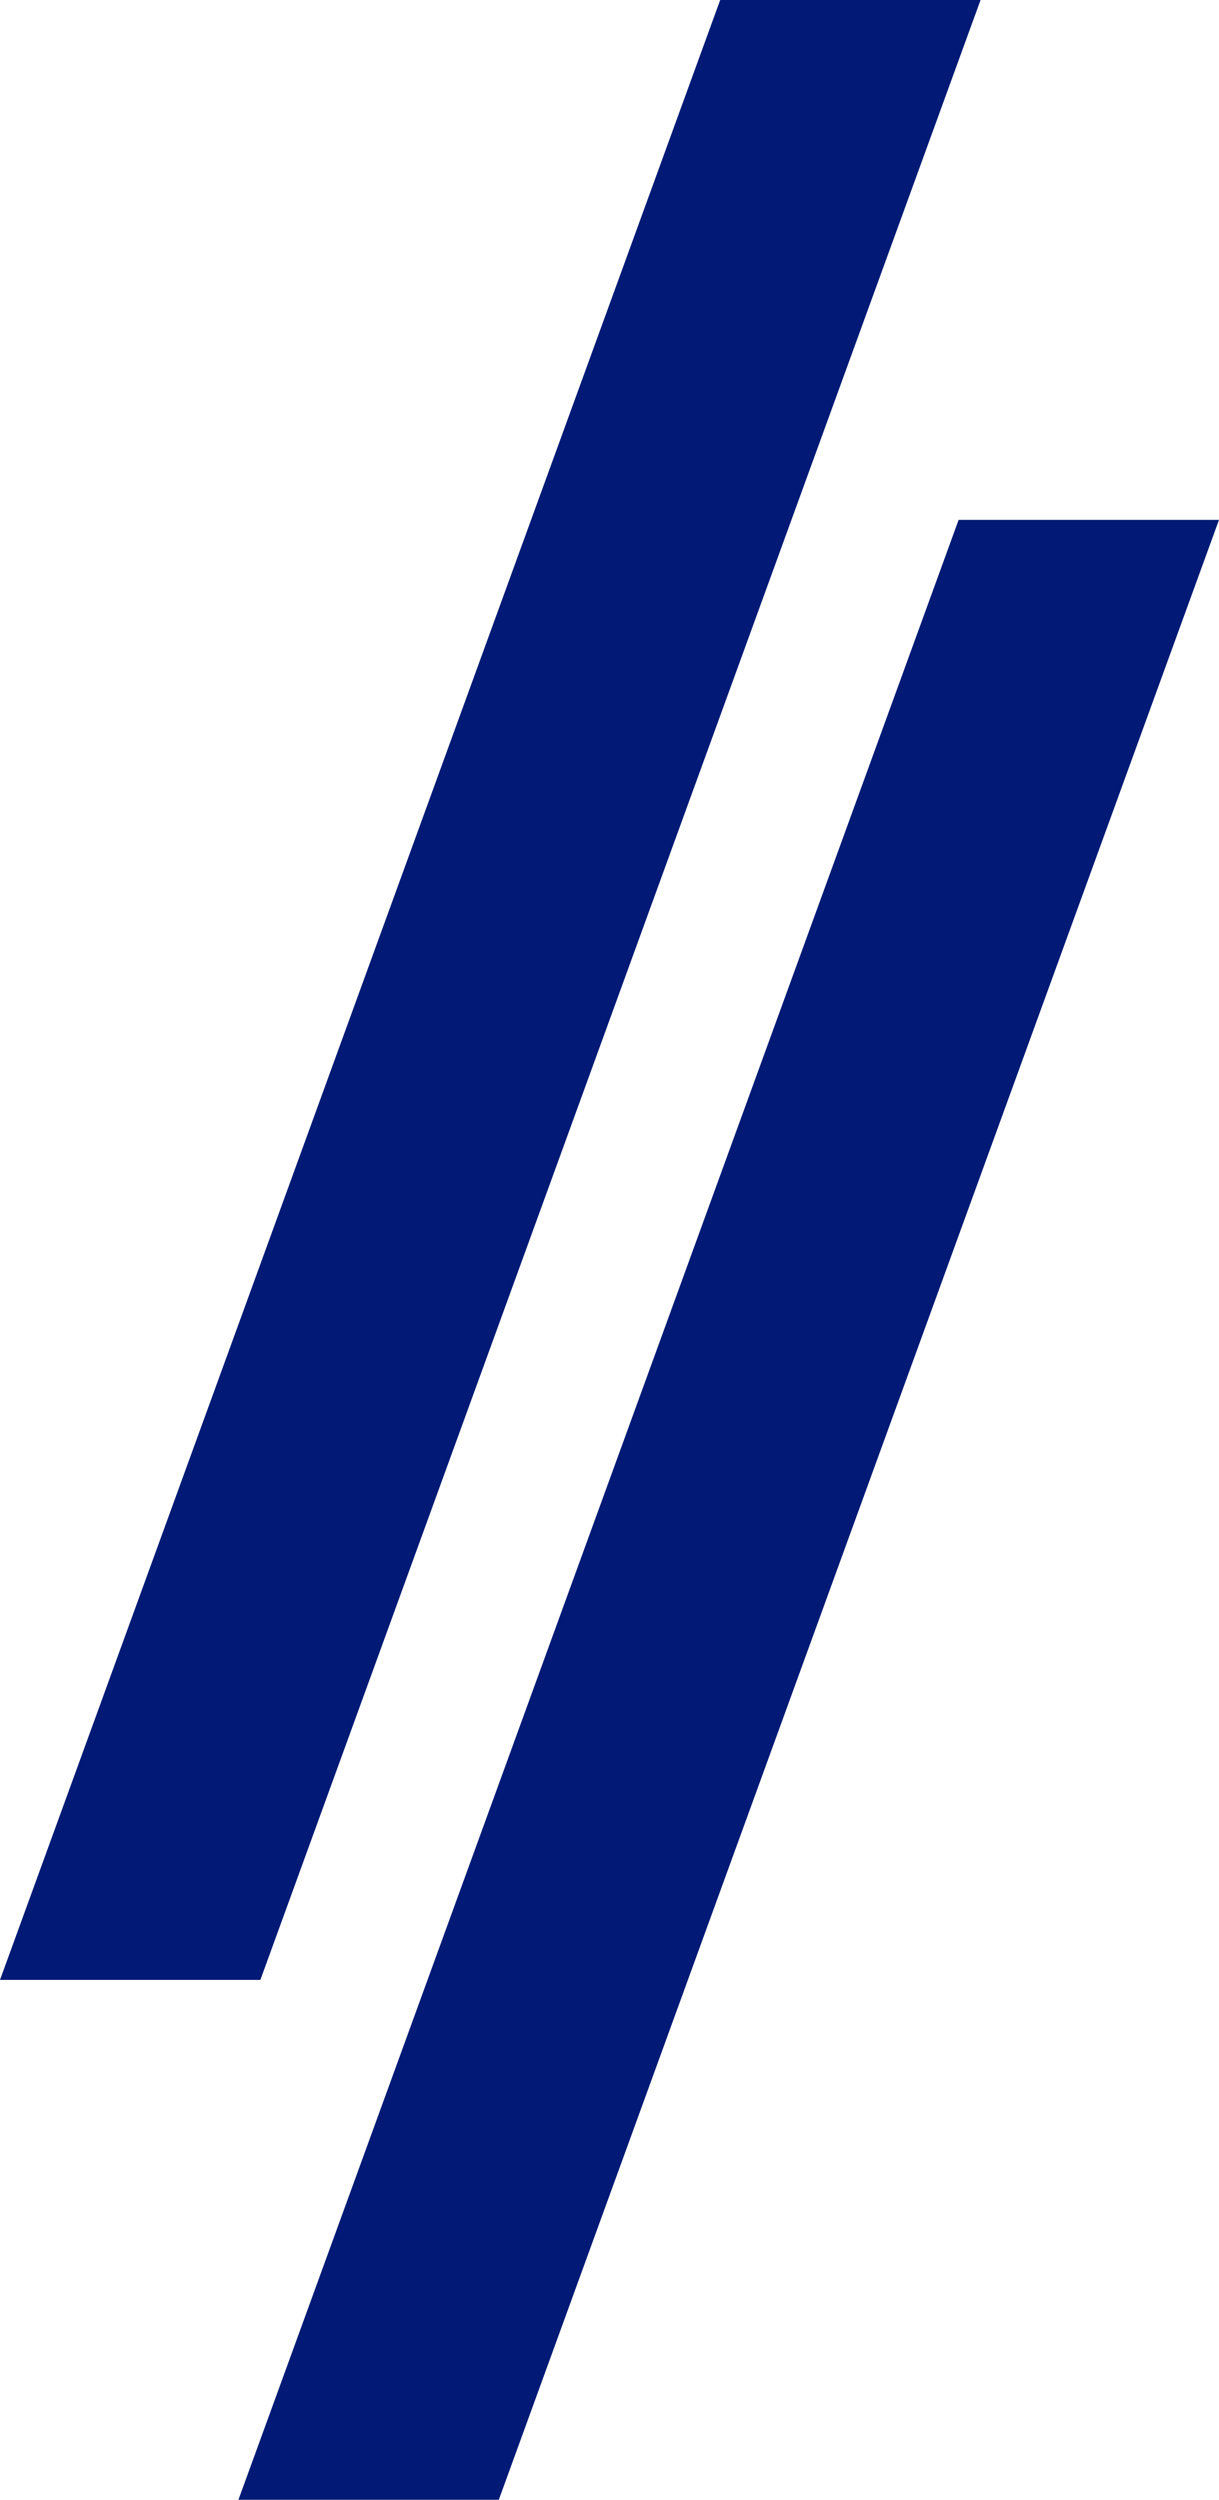
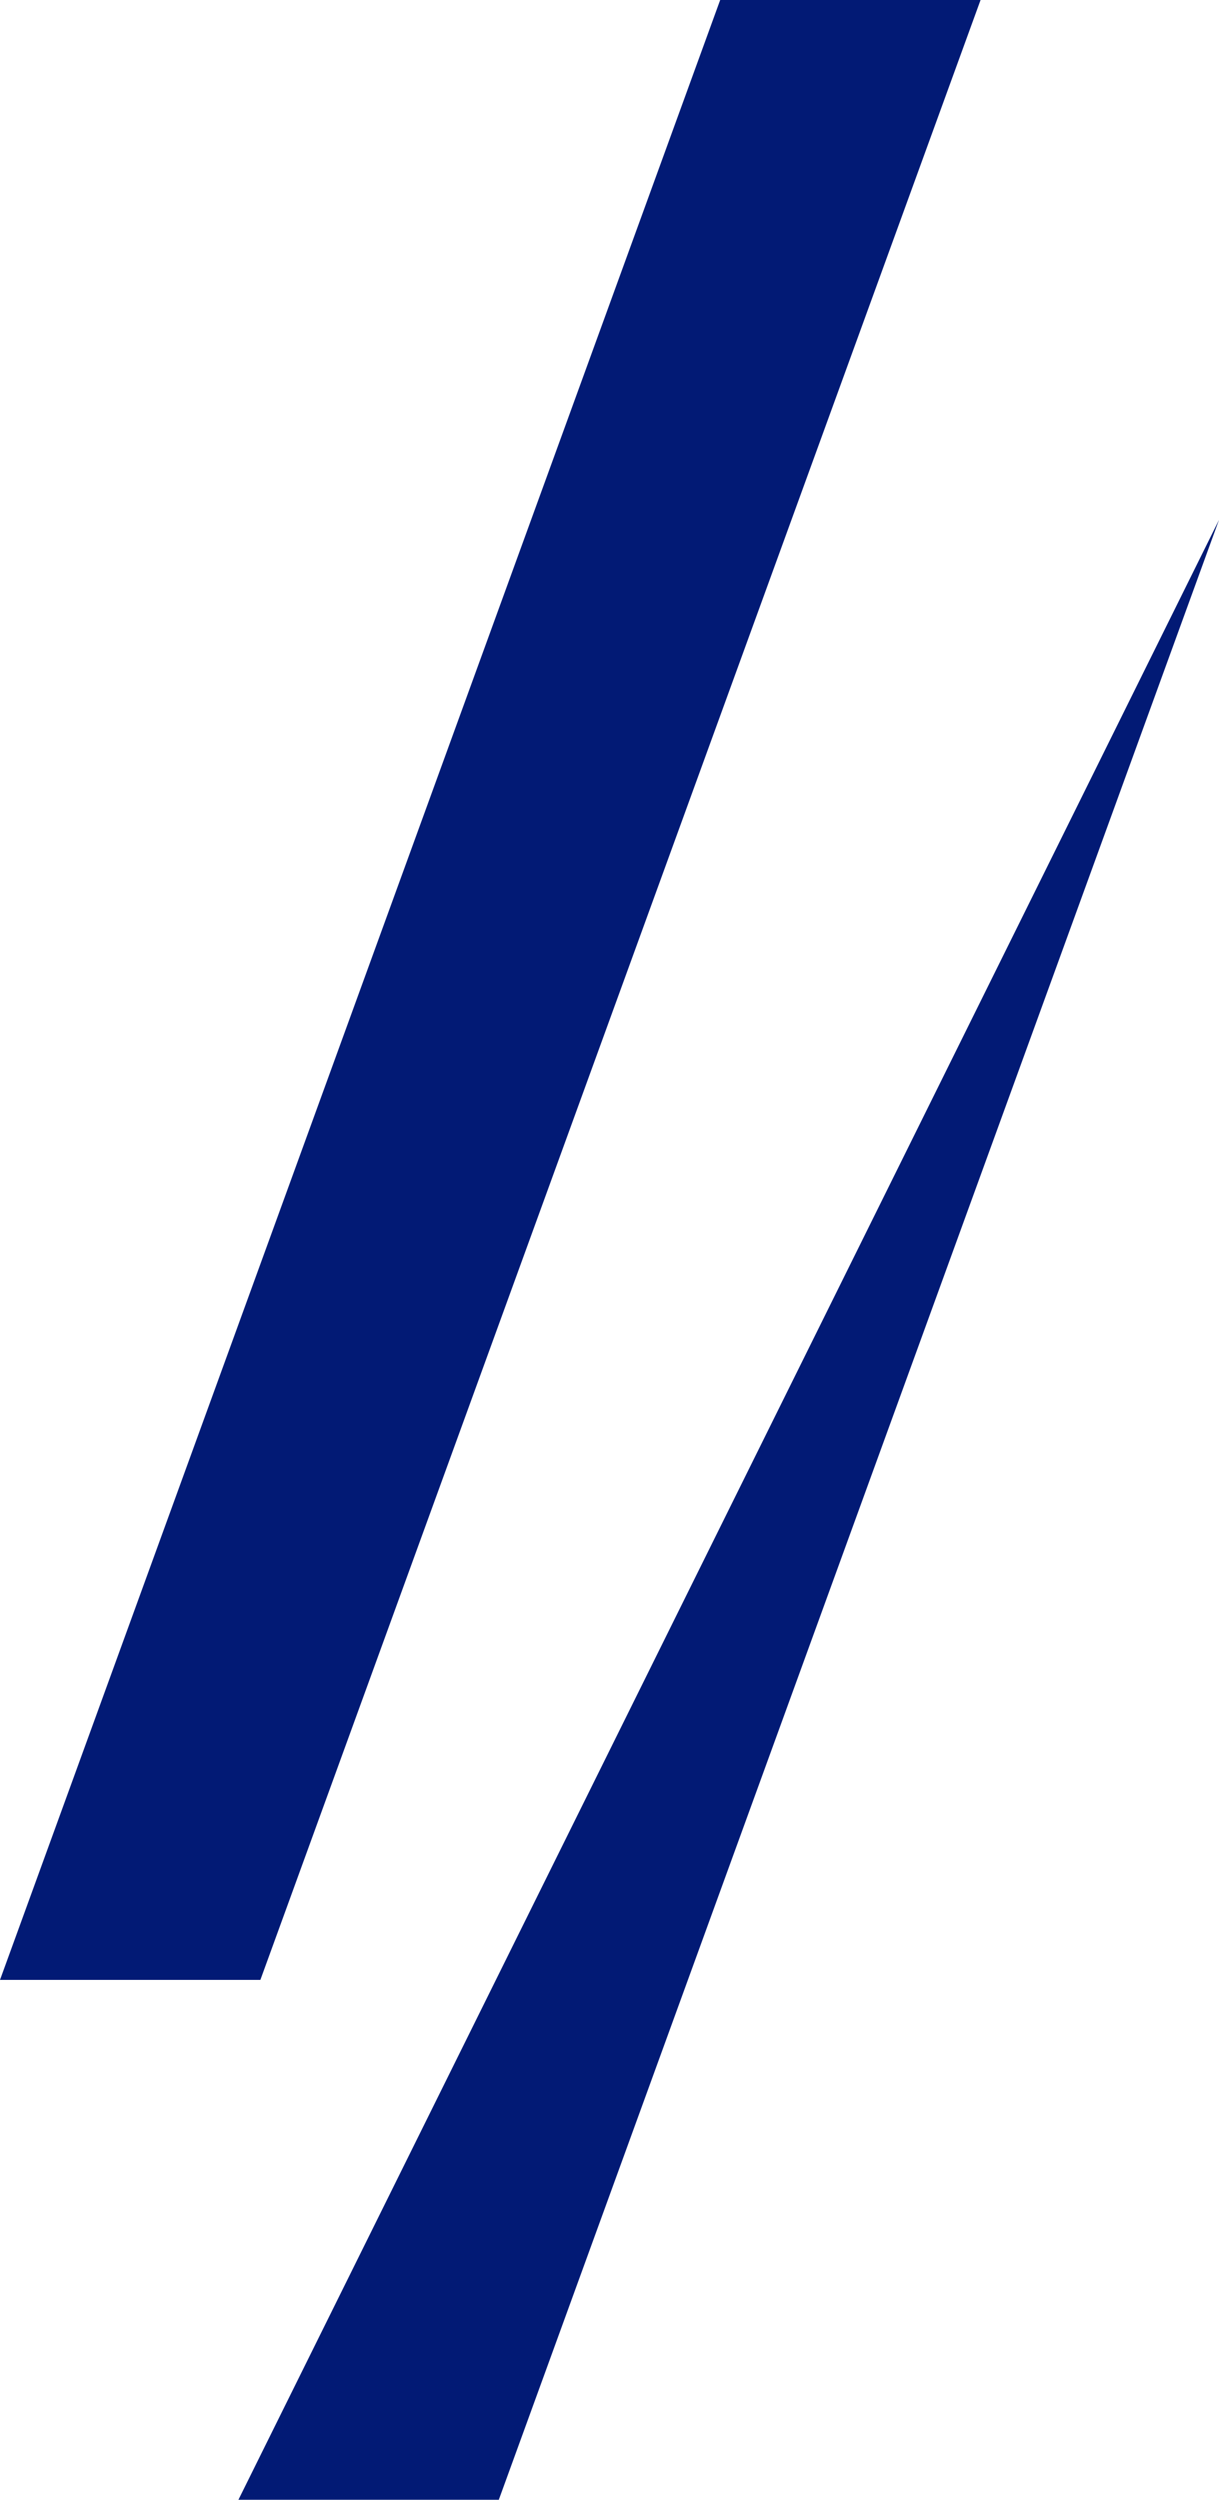
<svg xmlns="http://www.w3.org/2000/svg" version="1.1" id="レイヤー_1" x="0" y="0" width="500" height="1024.7" style="enable-background:new 0 0 500 1024.7" xml:space="preserve">
  <style>.st0{fill:#021a75}</style>
-   <path class="st0" d="M402.2 0 106.8 811.6H0L295.4 0zM500 213.1l-295.4 811.6H97.8l295.4-811.6z" />
+   <path class="st0" d="M402.2 0 106.8 811.6H0L295.4 0zM500 213.1l-295.4 811.6H97.8z" />
</svg>